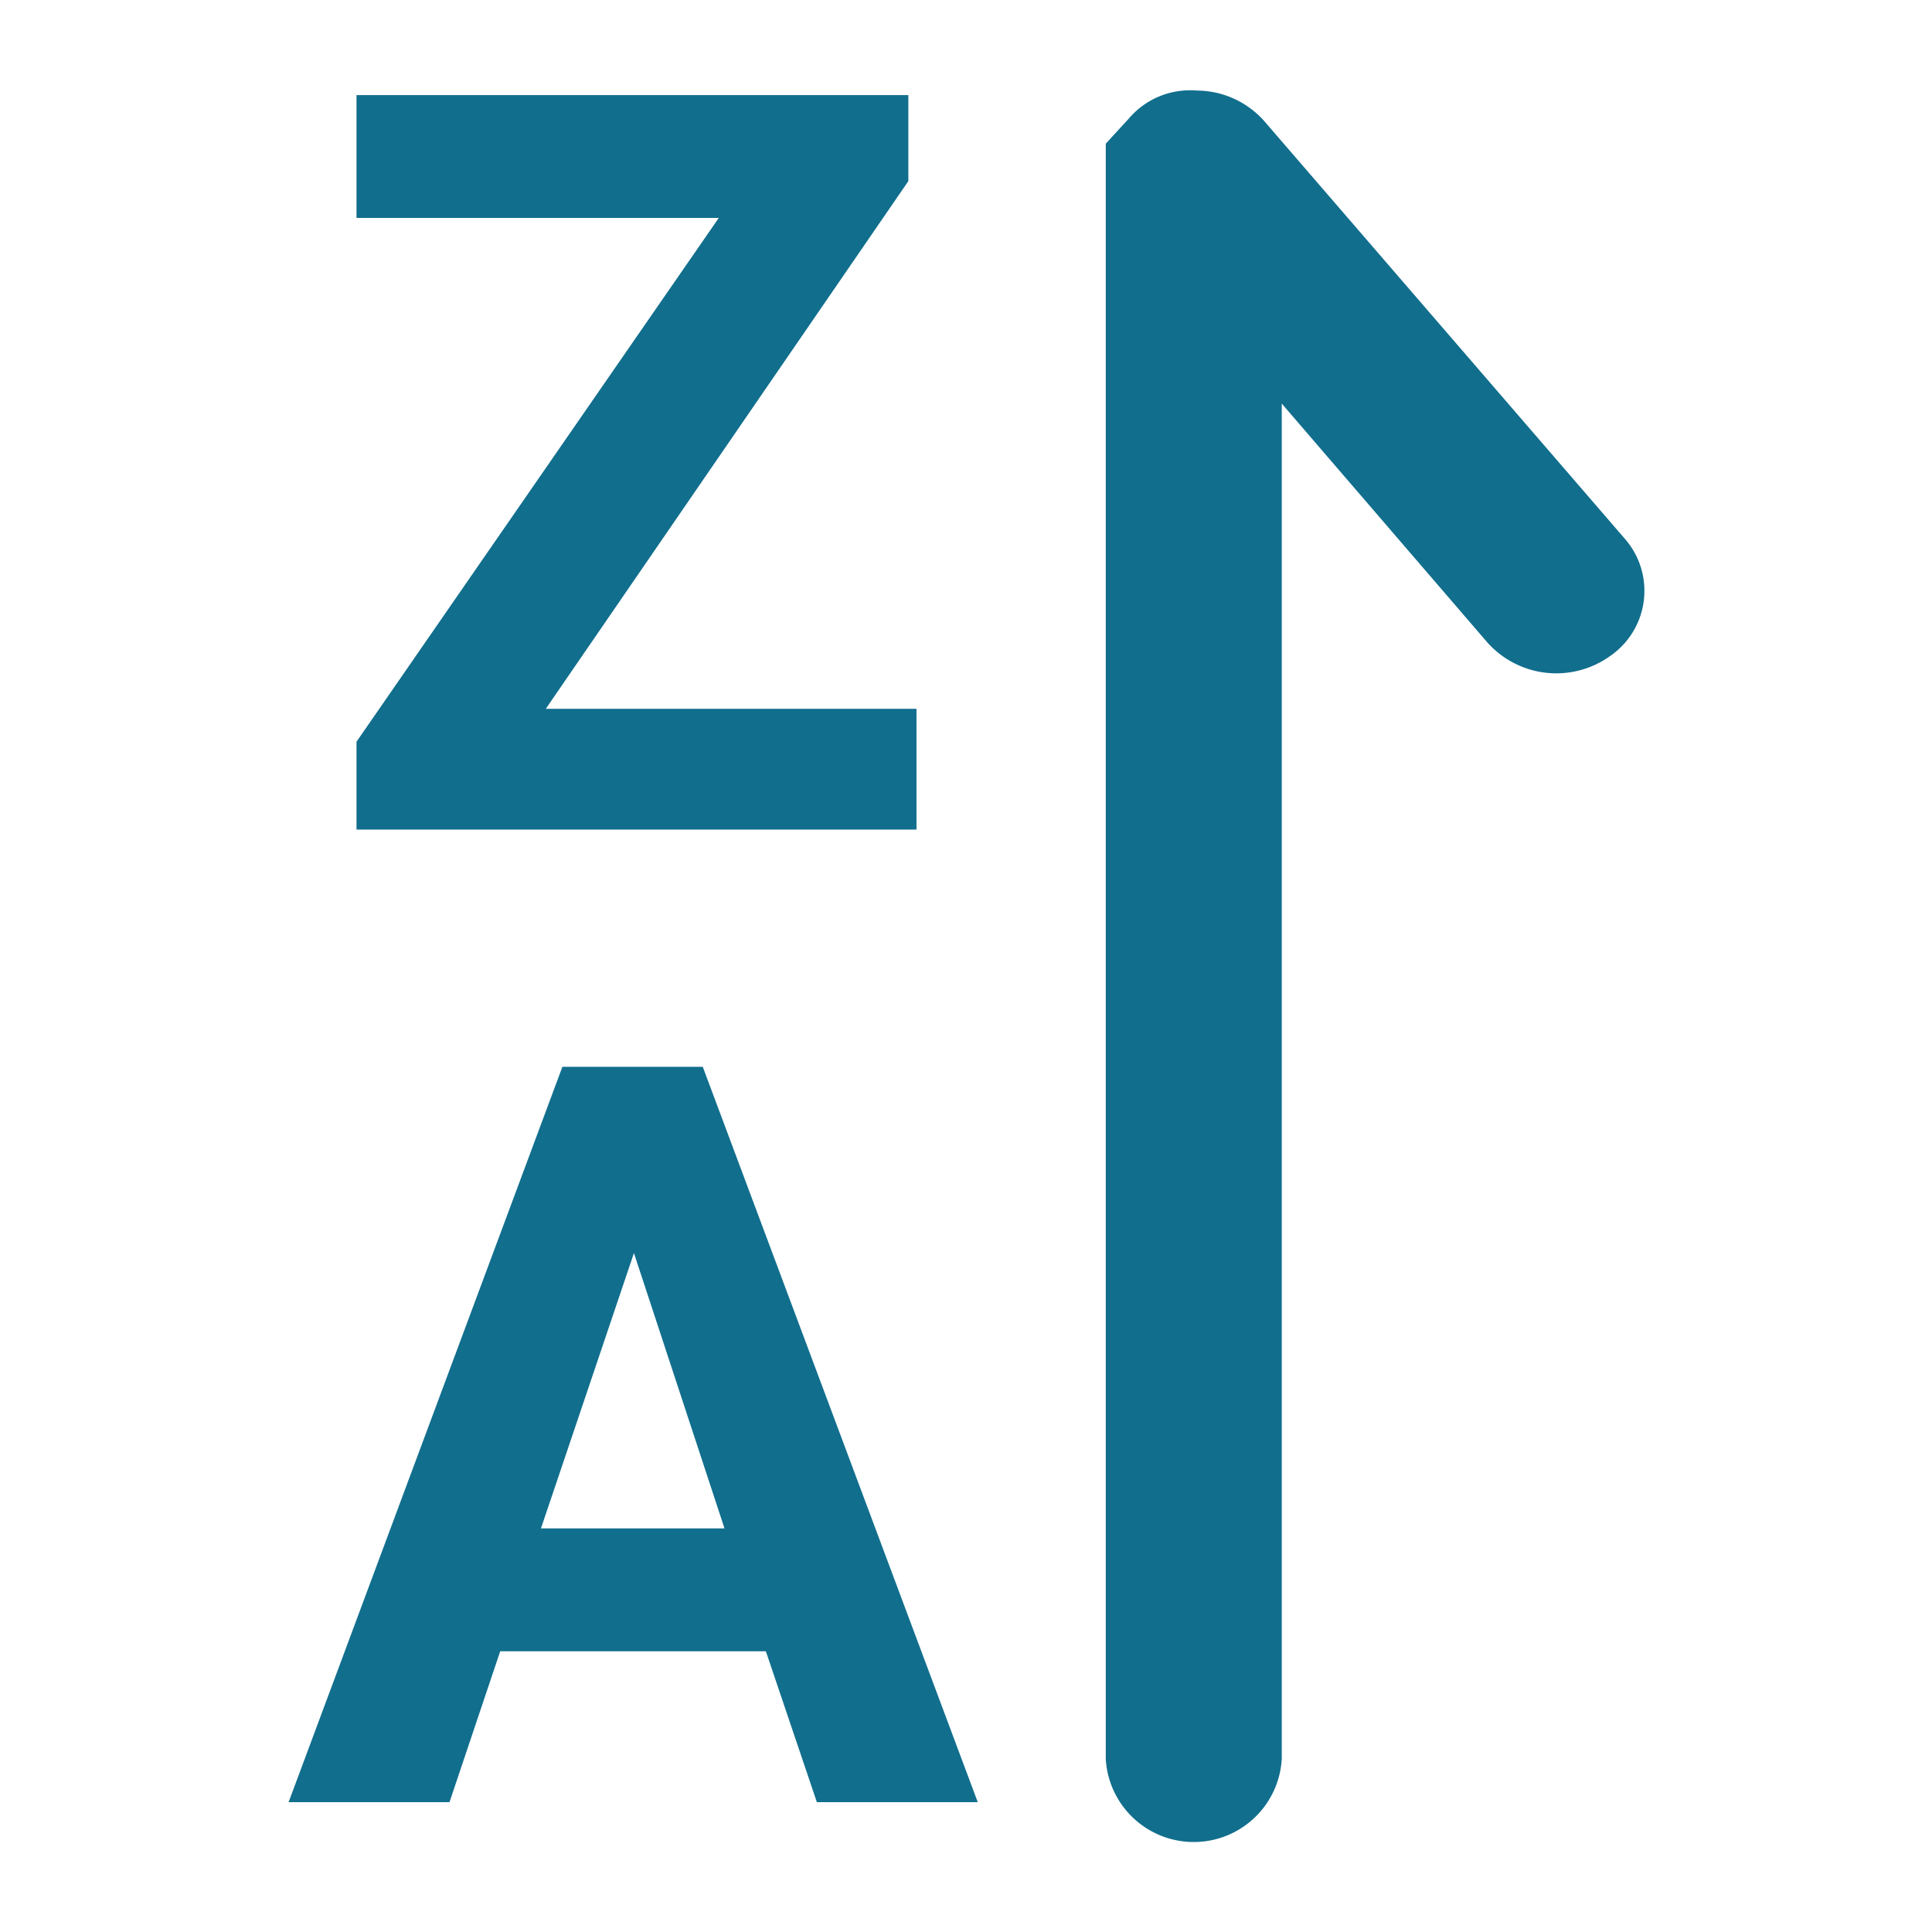
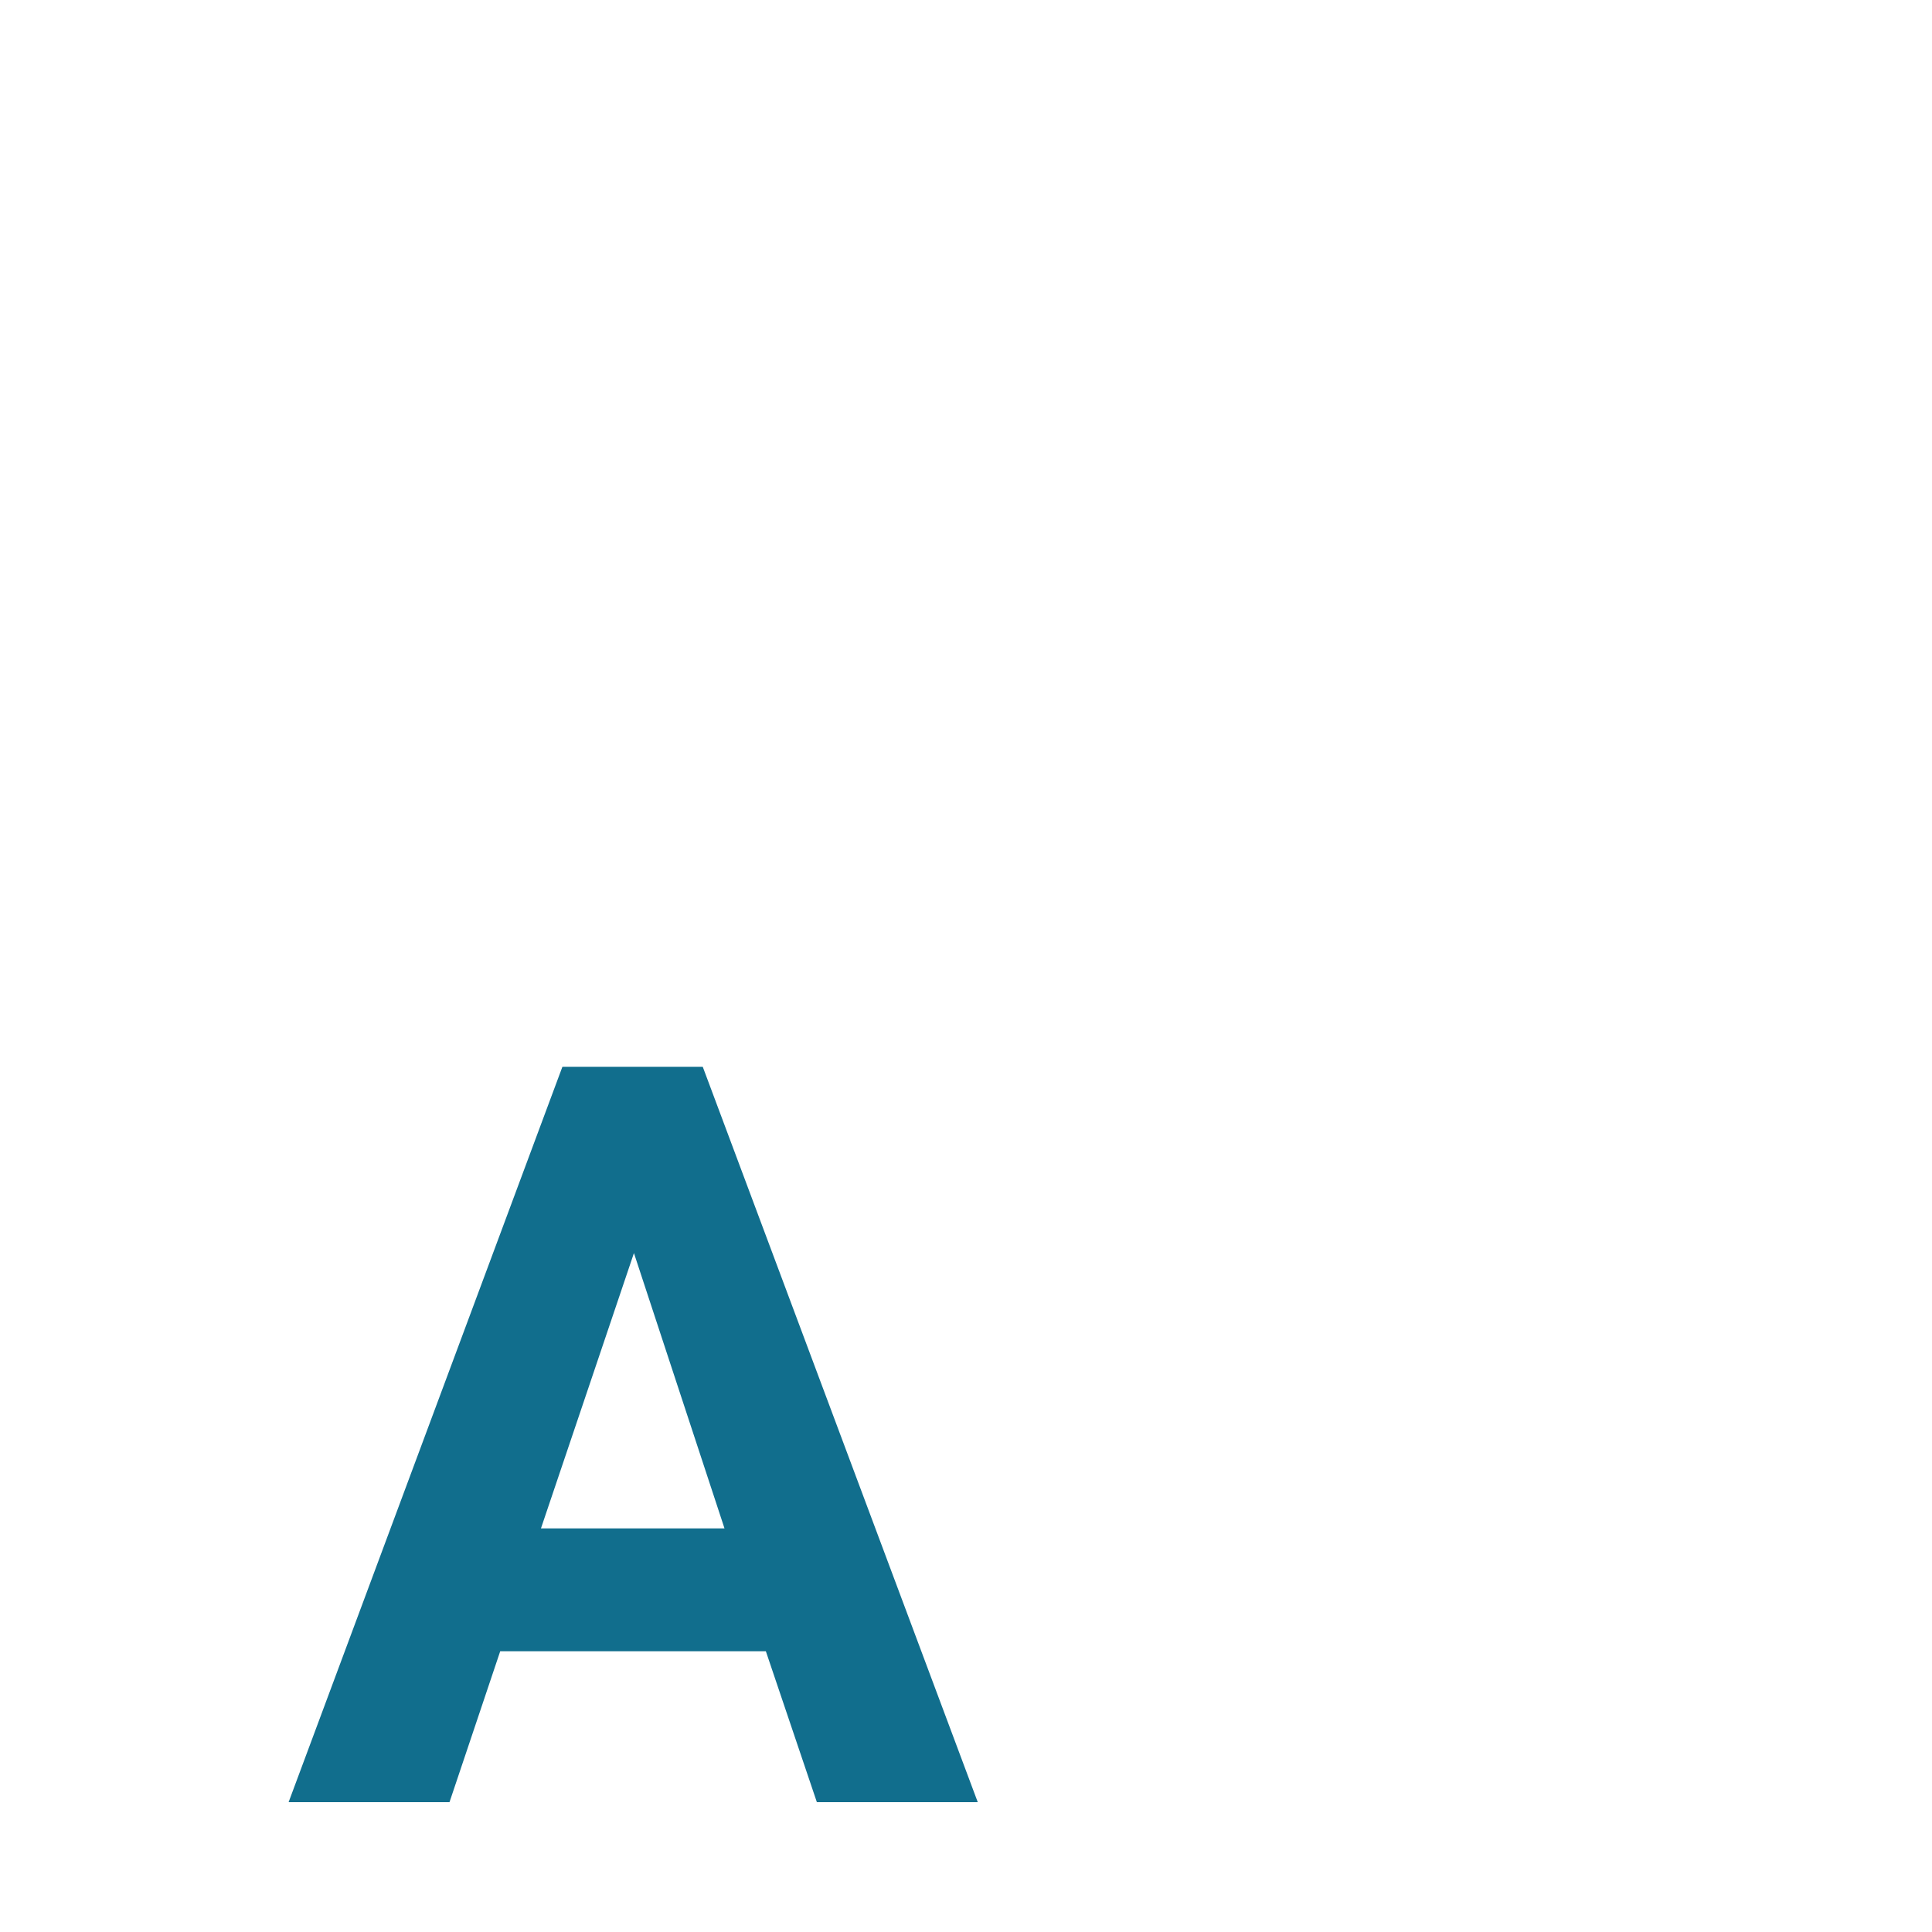
<svg xmlns="http://www.w3.org/2000/svg" id="Layer_1" data-name="Layer 1" viewBox="0 0 64 64">
  <title>ic-sort</title>
-   <path d="M53.34,21.73a3.06,3.06,0,0,1-4.08-.46l-6.8-7.9v44.9a2.92,2.92,0,0,1-5.83,0V4.76l.77-.84A2.66,2.66,0,0,1,39.64,3a3,3,0,0,1,2.23,1l12,13.9A2.62,2.62,0,0,1,53.34,21.73Z" style="fill:#116e8d" />
  <path d="M25.37,54.7h-8.8l-1.68,5H9.56l9.07-24.36h4.65l9.11,24.36H27.06Zm-7.45-4.07H24L21,41.51Z" style="fill:#116e8d" />
-   <path d="M18.08,23.48H30.36v4H11.81V24.57l12-17.35h-12V3.15H30.09V6Z" style="fill:#116e8d" />
</svg>